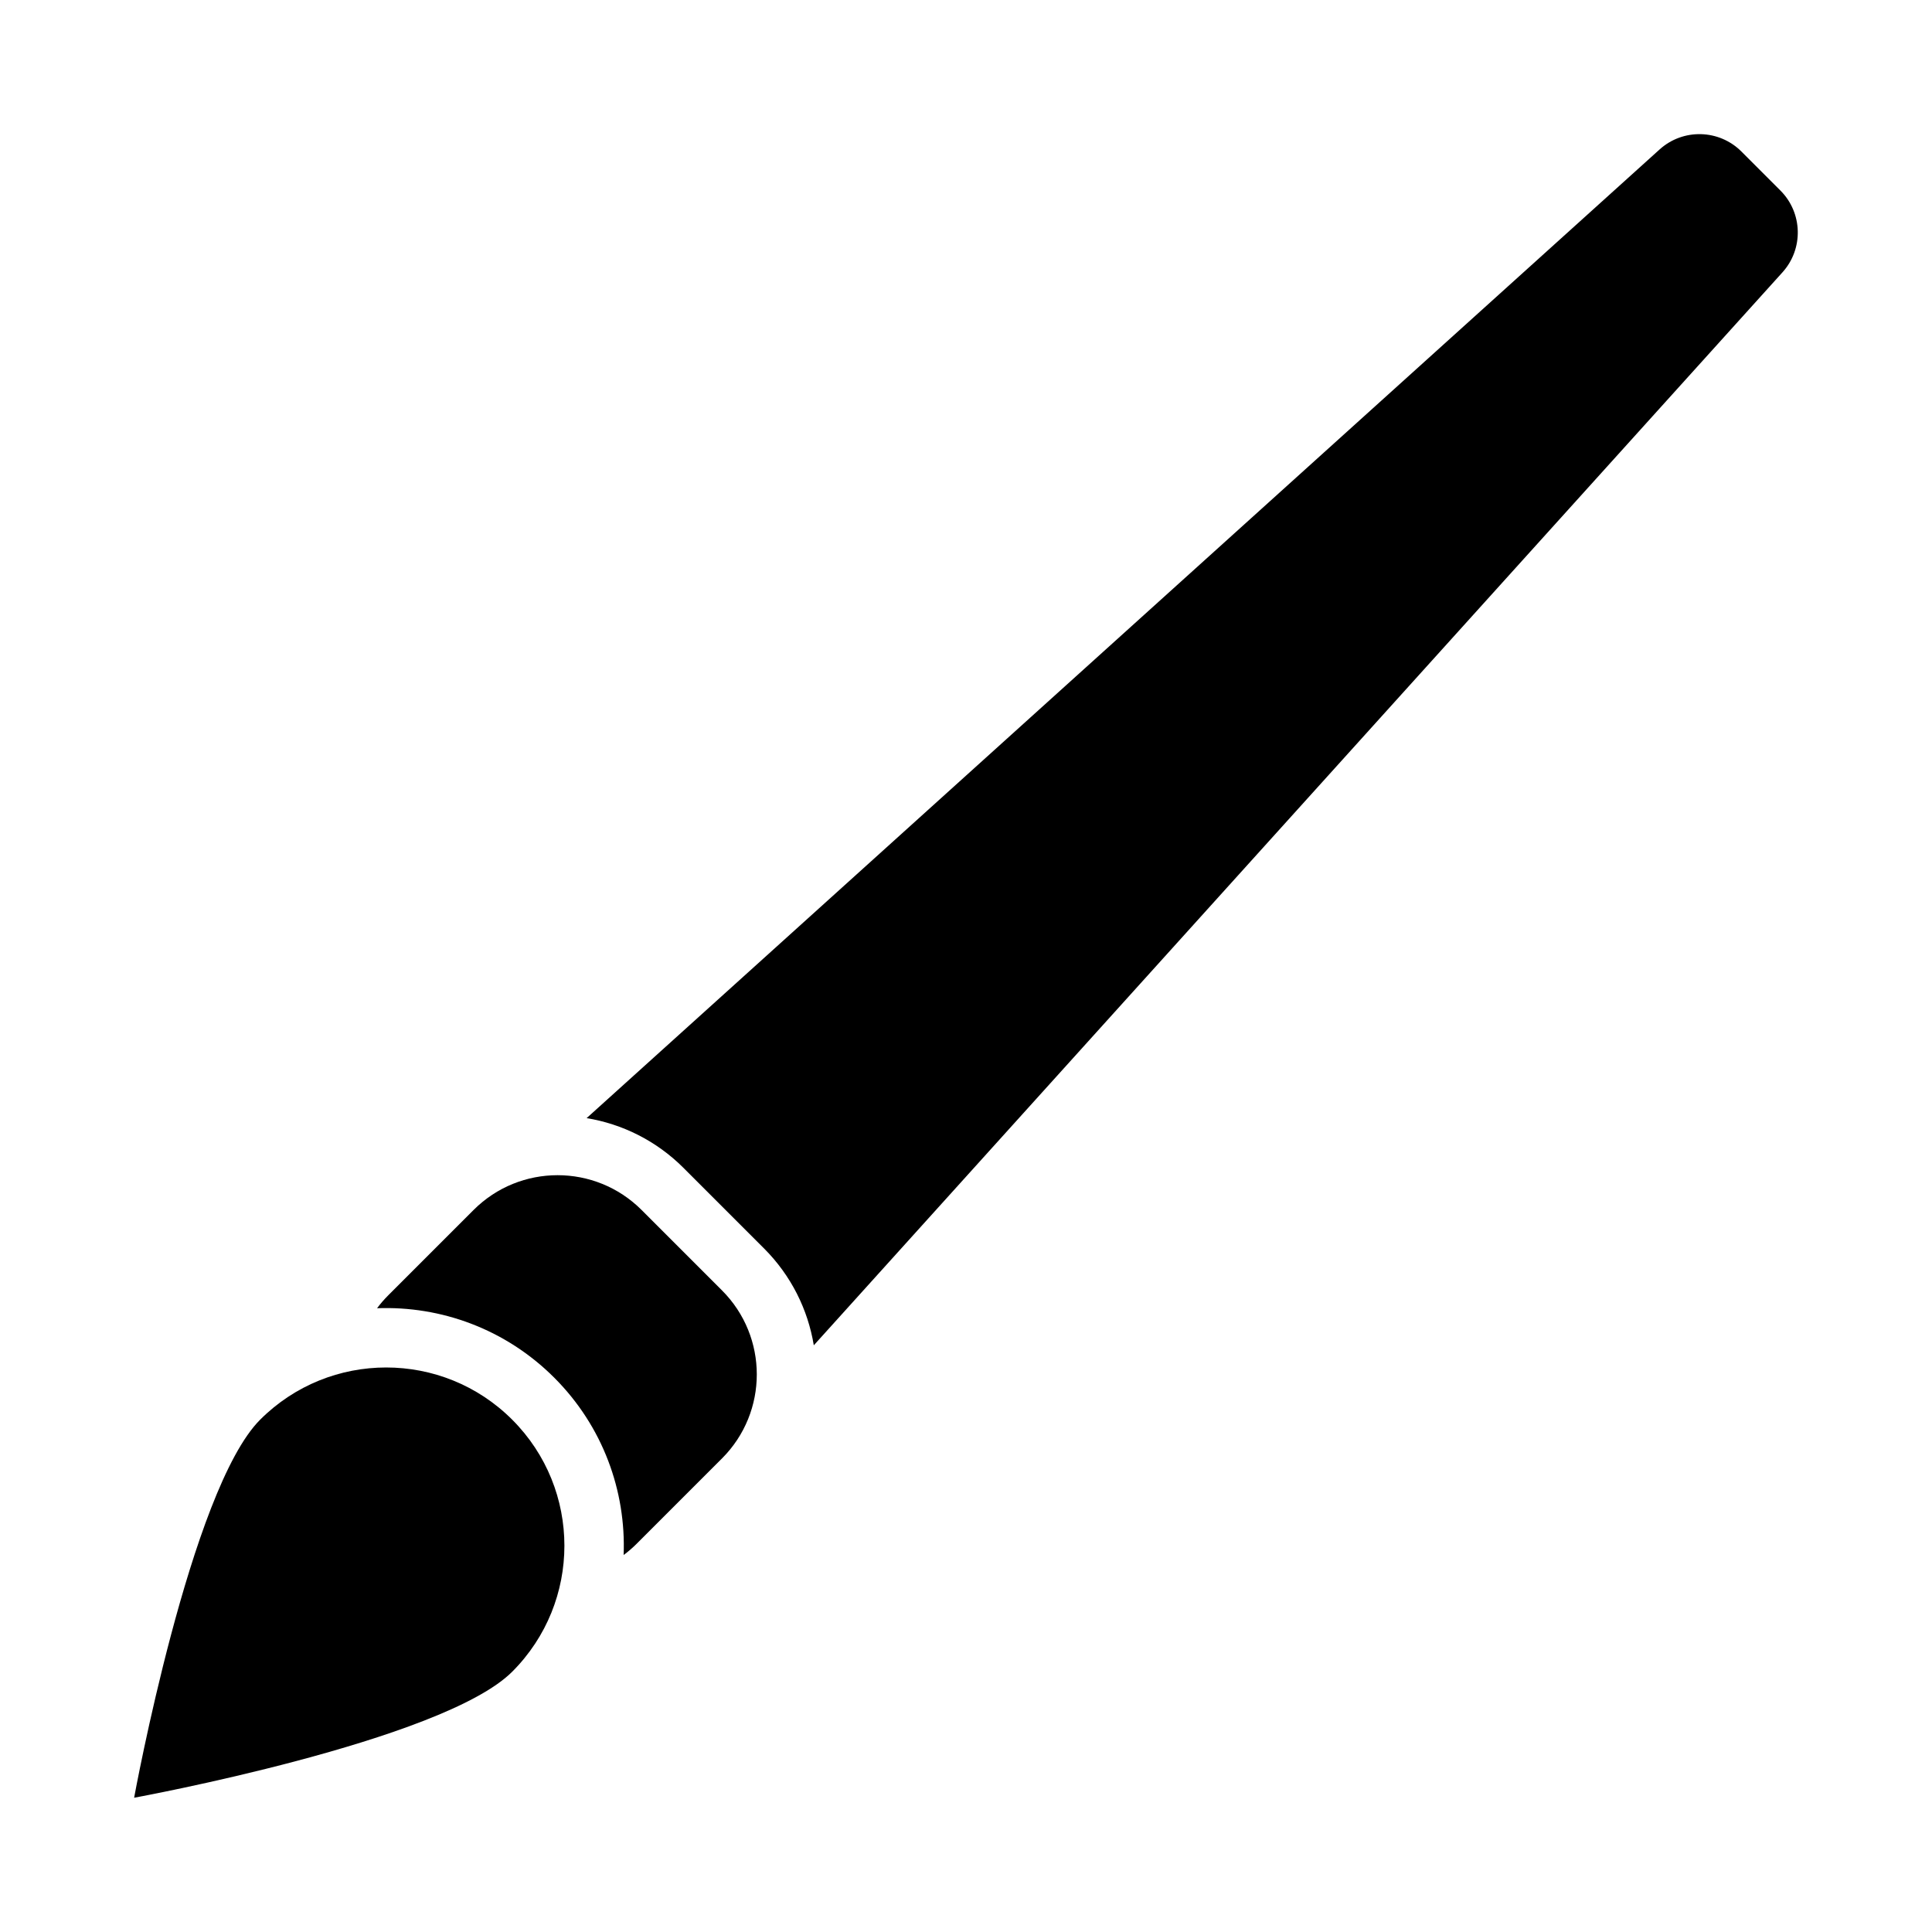
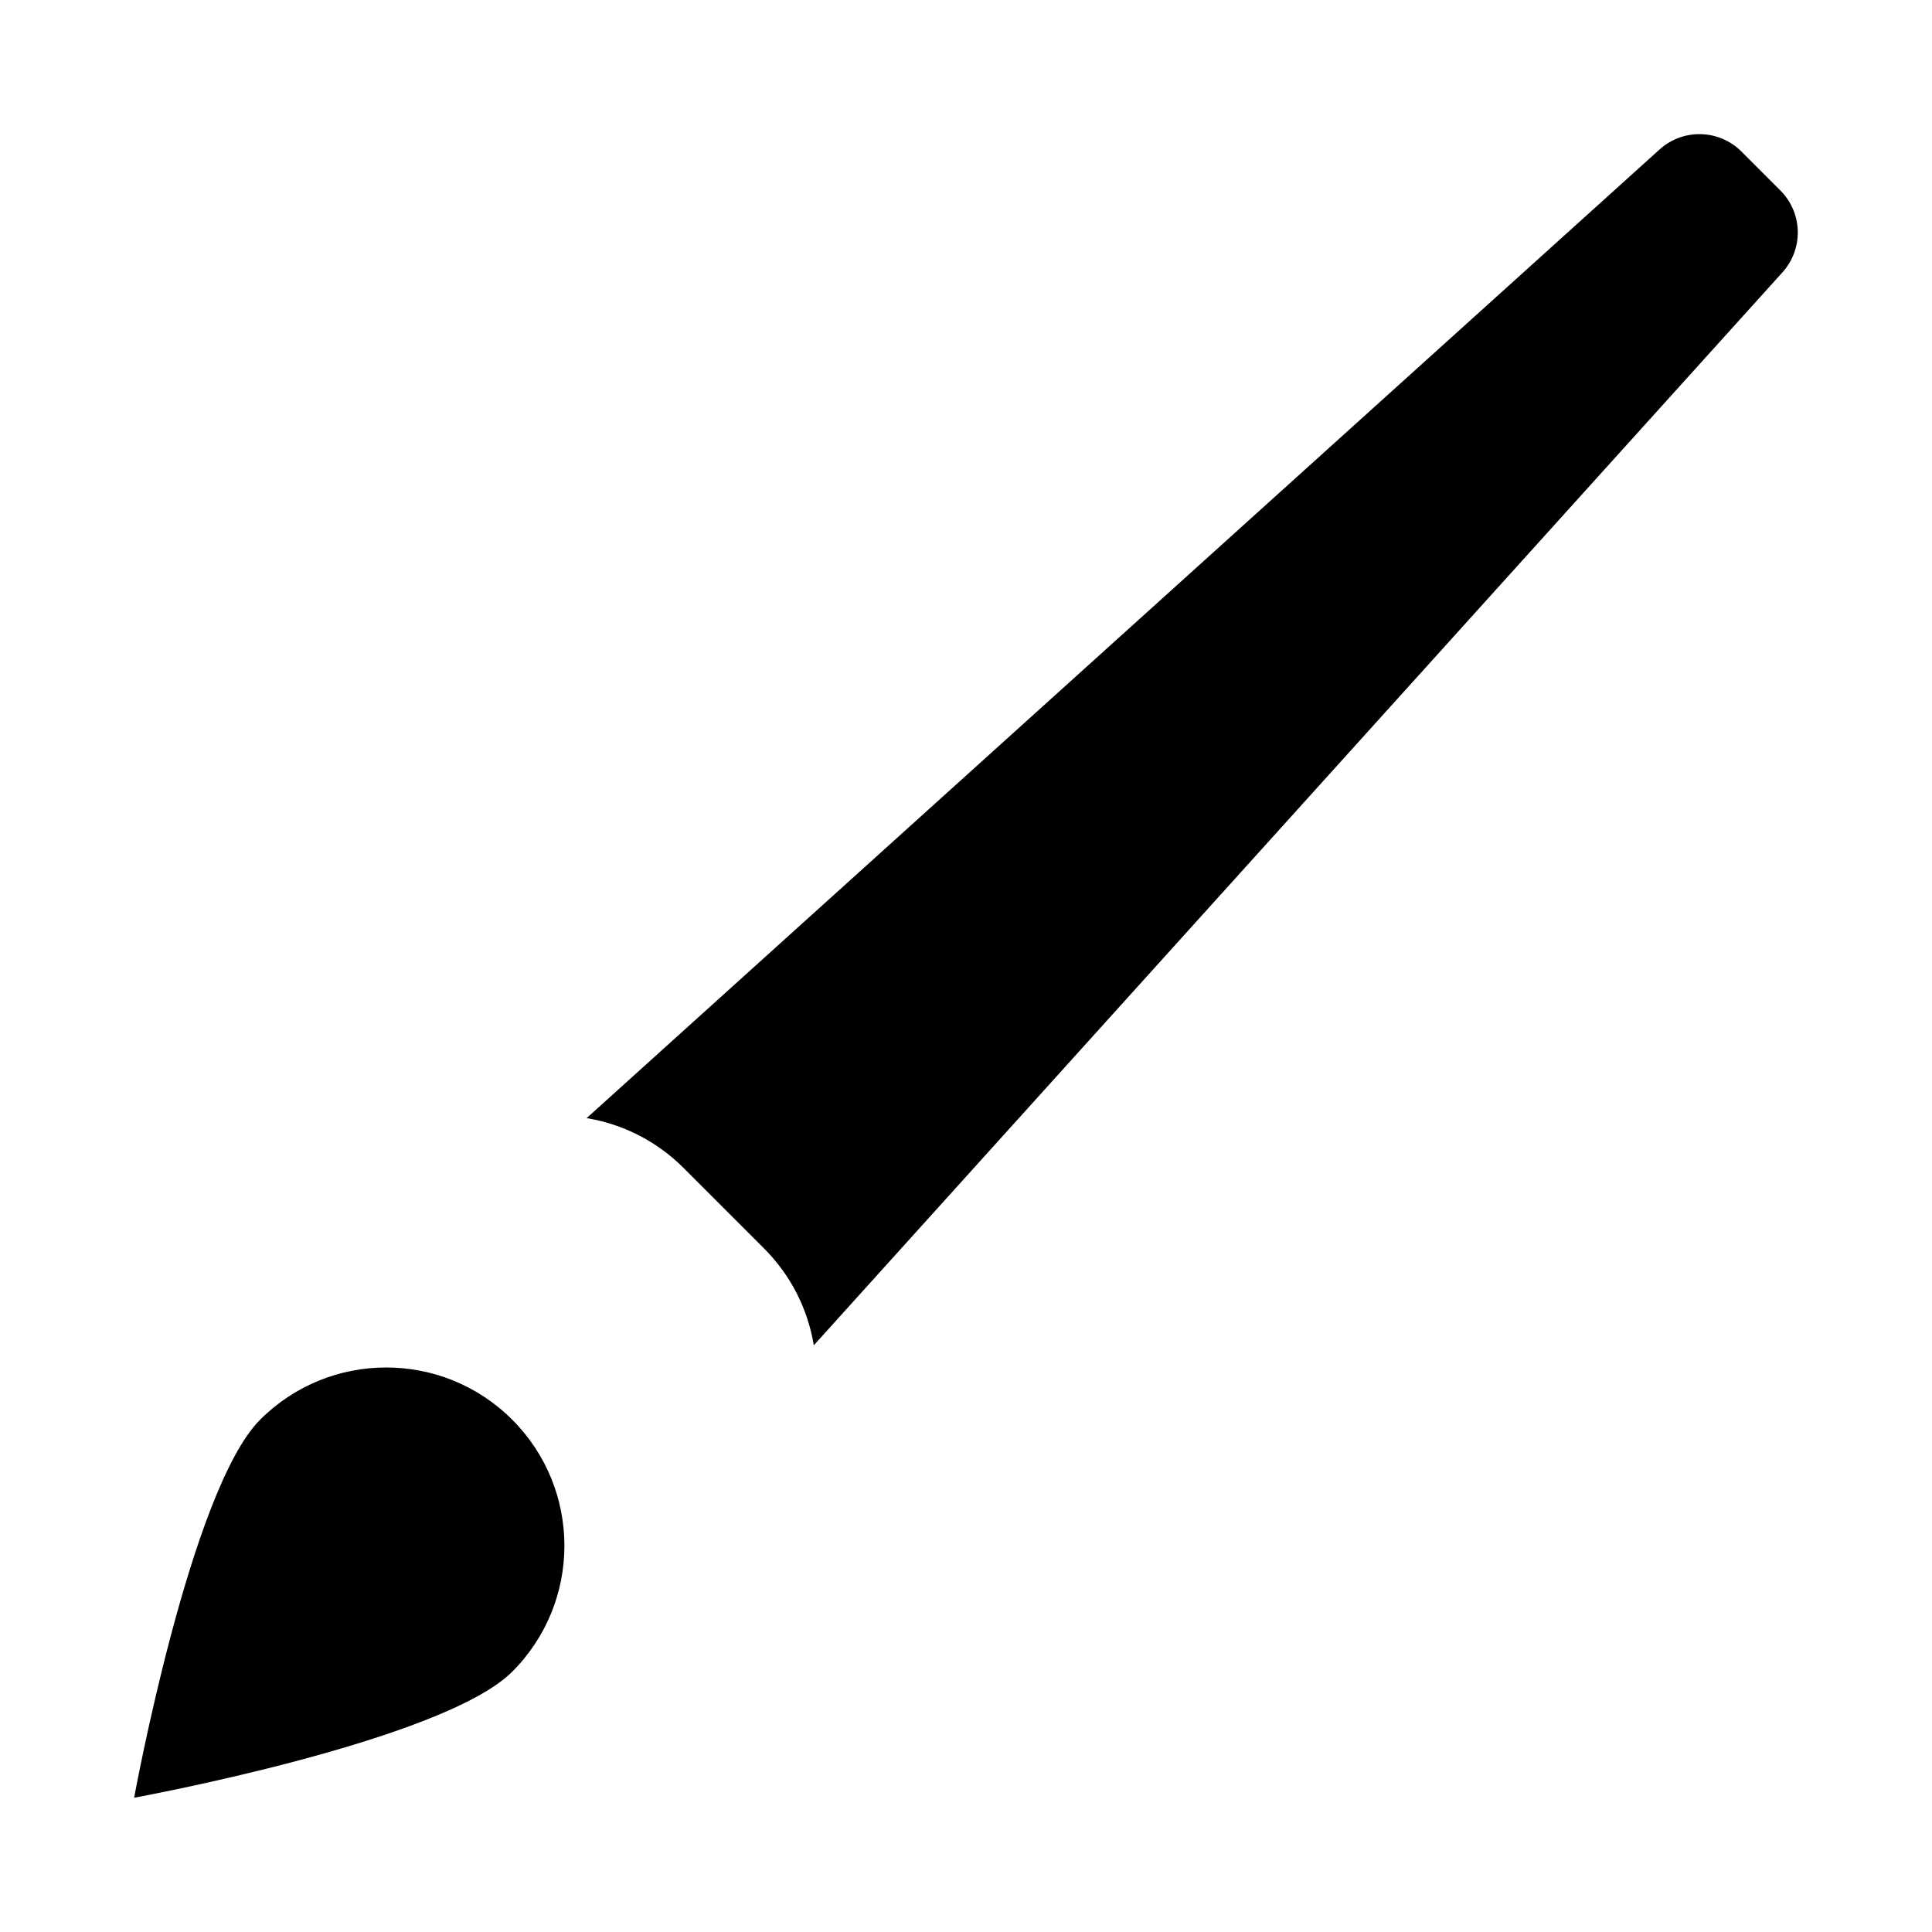
<svg xmlns="http://www.w3.org/2000/svg" fill="#000000" width="800px" height="800px" version="1.1" viewBox="144 144 512 512">
  <g>
    <path d="m605.5 184.16c-5.93-5.926-15.461-6.172-21.688-0.555l-284.35 256.71c9.406 1.547 18.438 5.949 25.691 13.207l21.305 21.305c7.258 7.258 11.66 16.285 13.207 25.691l256.71-284.35c5.617-6.223 5.371-15.758-0.555-21.684z" />
    <path d="m179.54 620.42s81.75-14.949 100.2-33.398c18.445-18.445 18.445-48.348 0-66.793-18.445-18.445-48.352-18.445-66.797 0-18.445 18.445-33.398 100.19-33.398 100.19z" />
-     <path d="m269.5 464.66c12.297-12.297 32.234-12.297 44.531 0l21.305 21.309c12.297 12.297 12.297 32.234 0 44.531l-22.586 22.586c-1.102 1.102-2.266 2.106-3.481 3.008 0.664-16.93-5.469-34.074-18.395-47-12.91-12.91-30.035-19.043-46.949-18.398 0.898-1.203 1.895-2.356 2.988-3.449z" />
  </g>
</svg>